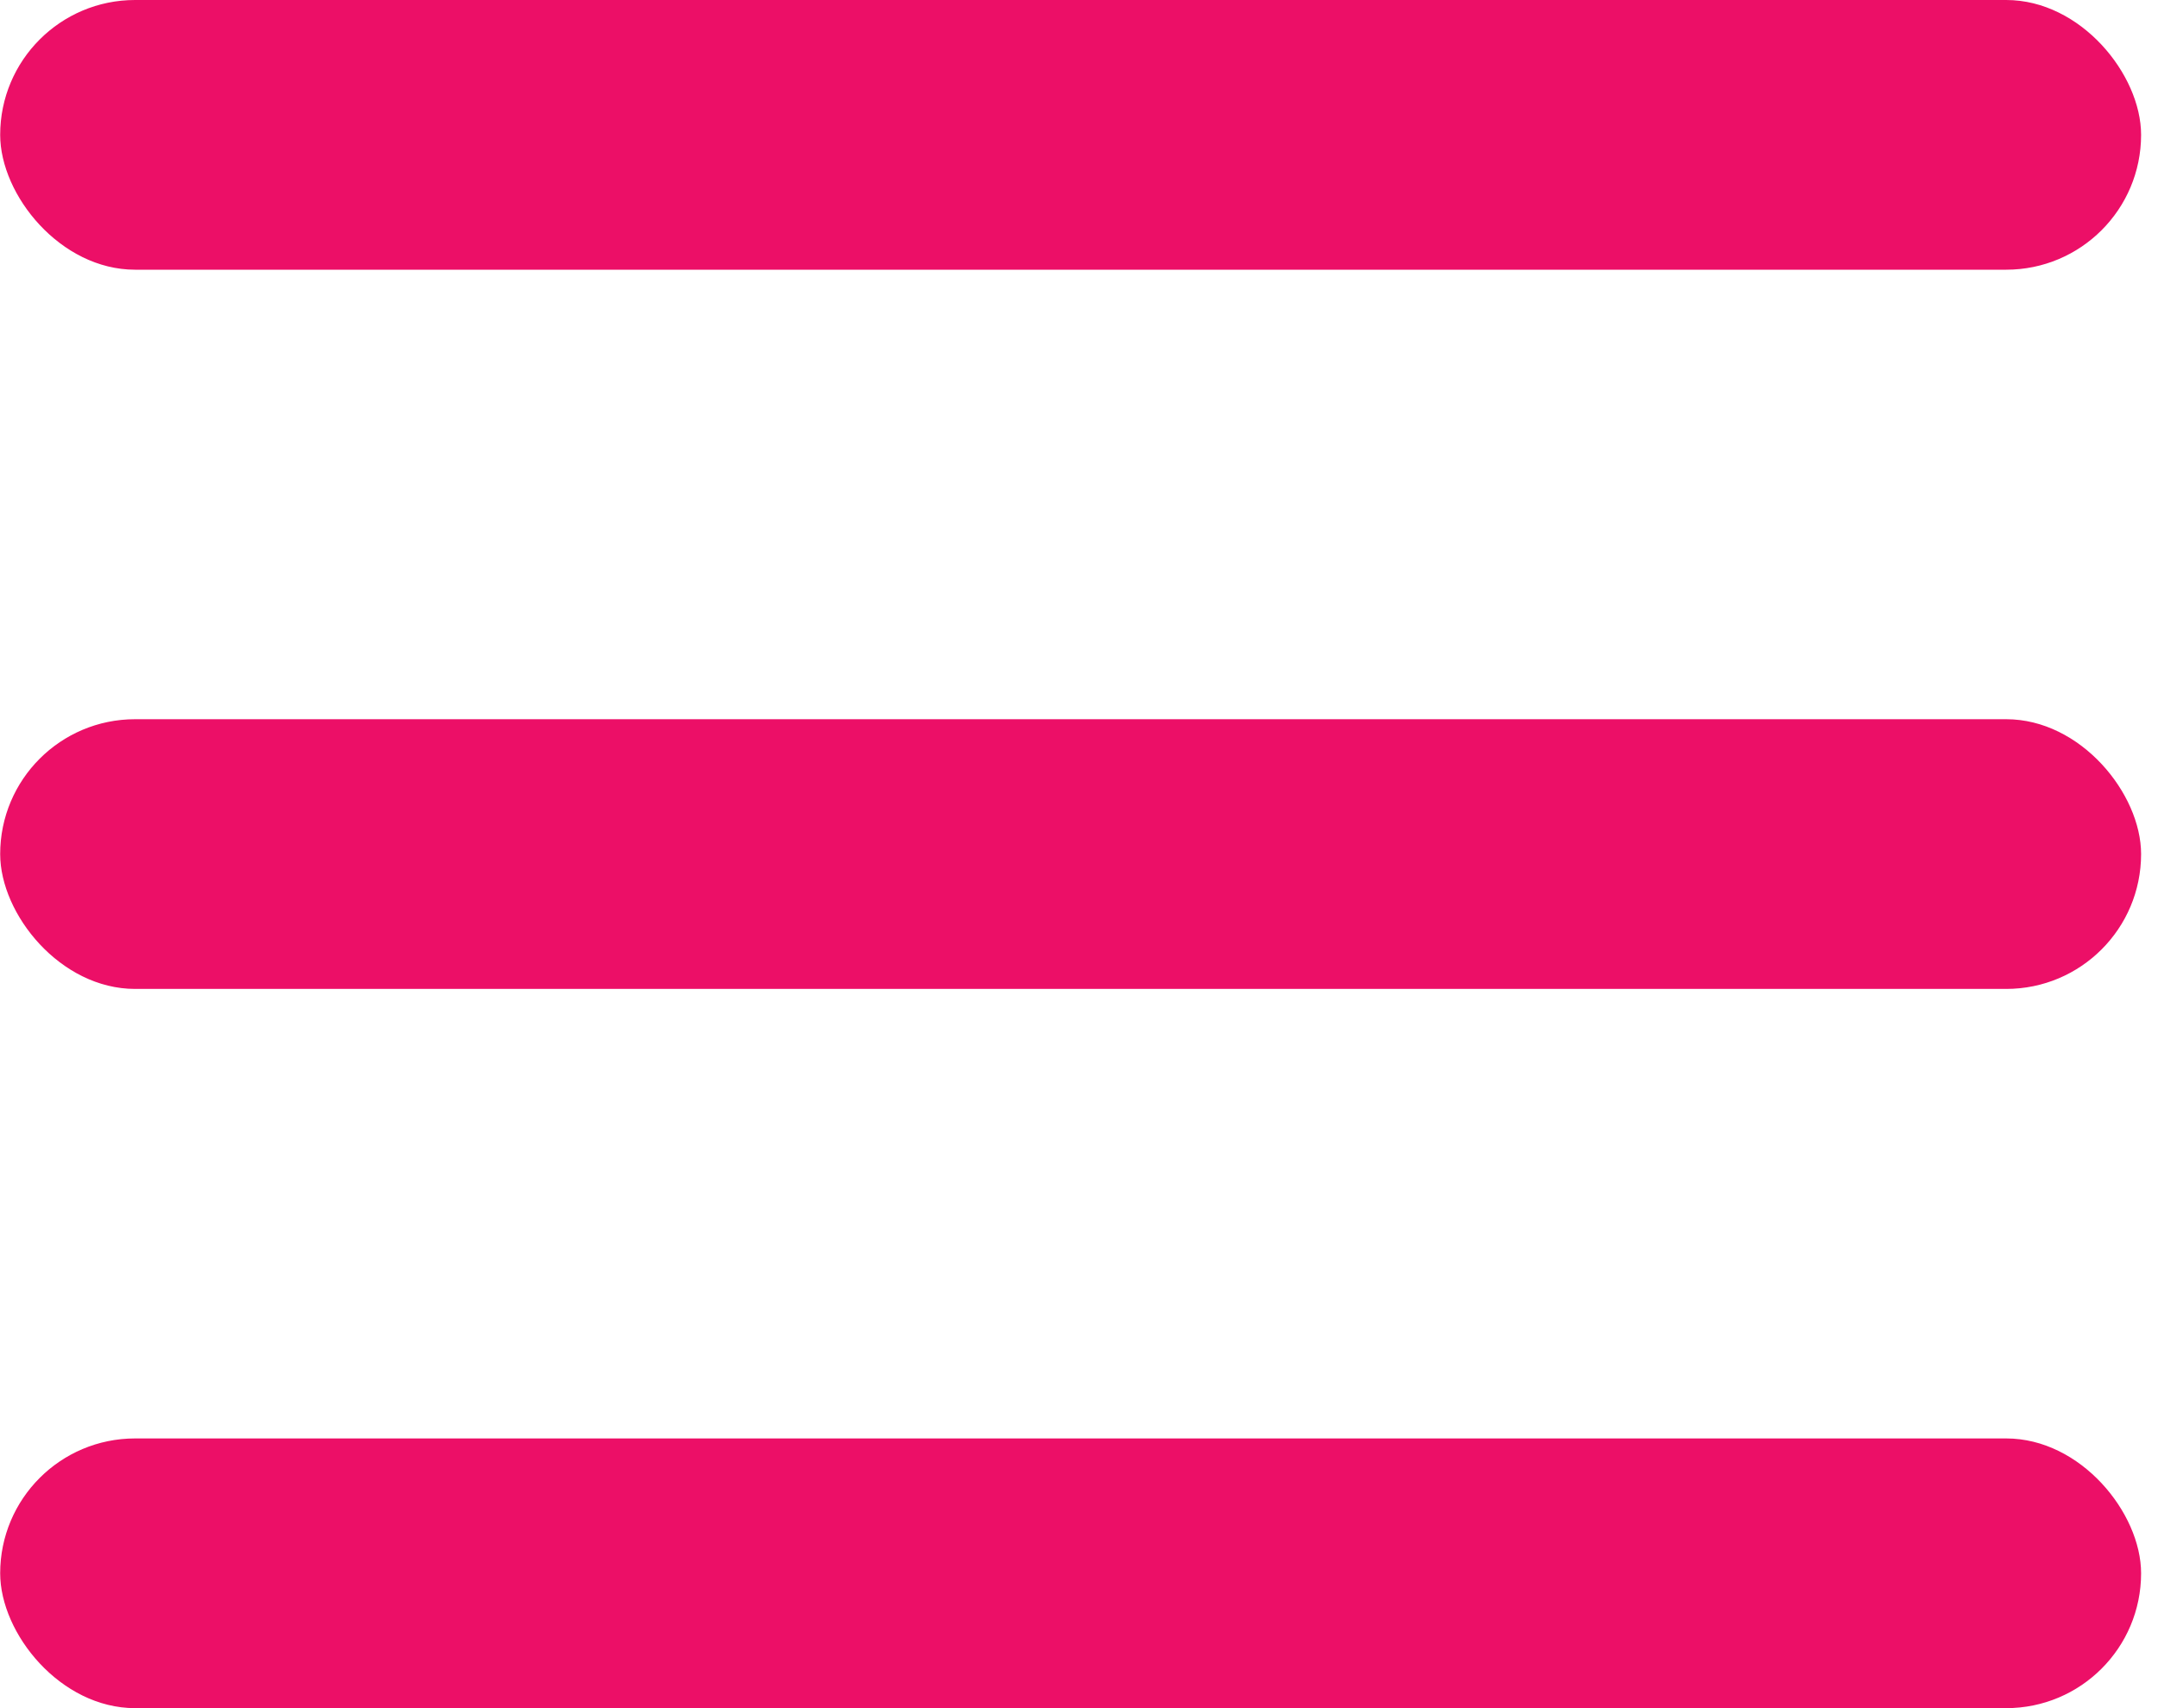
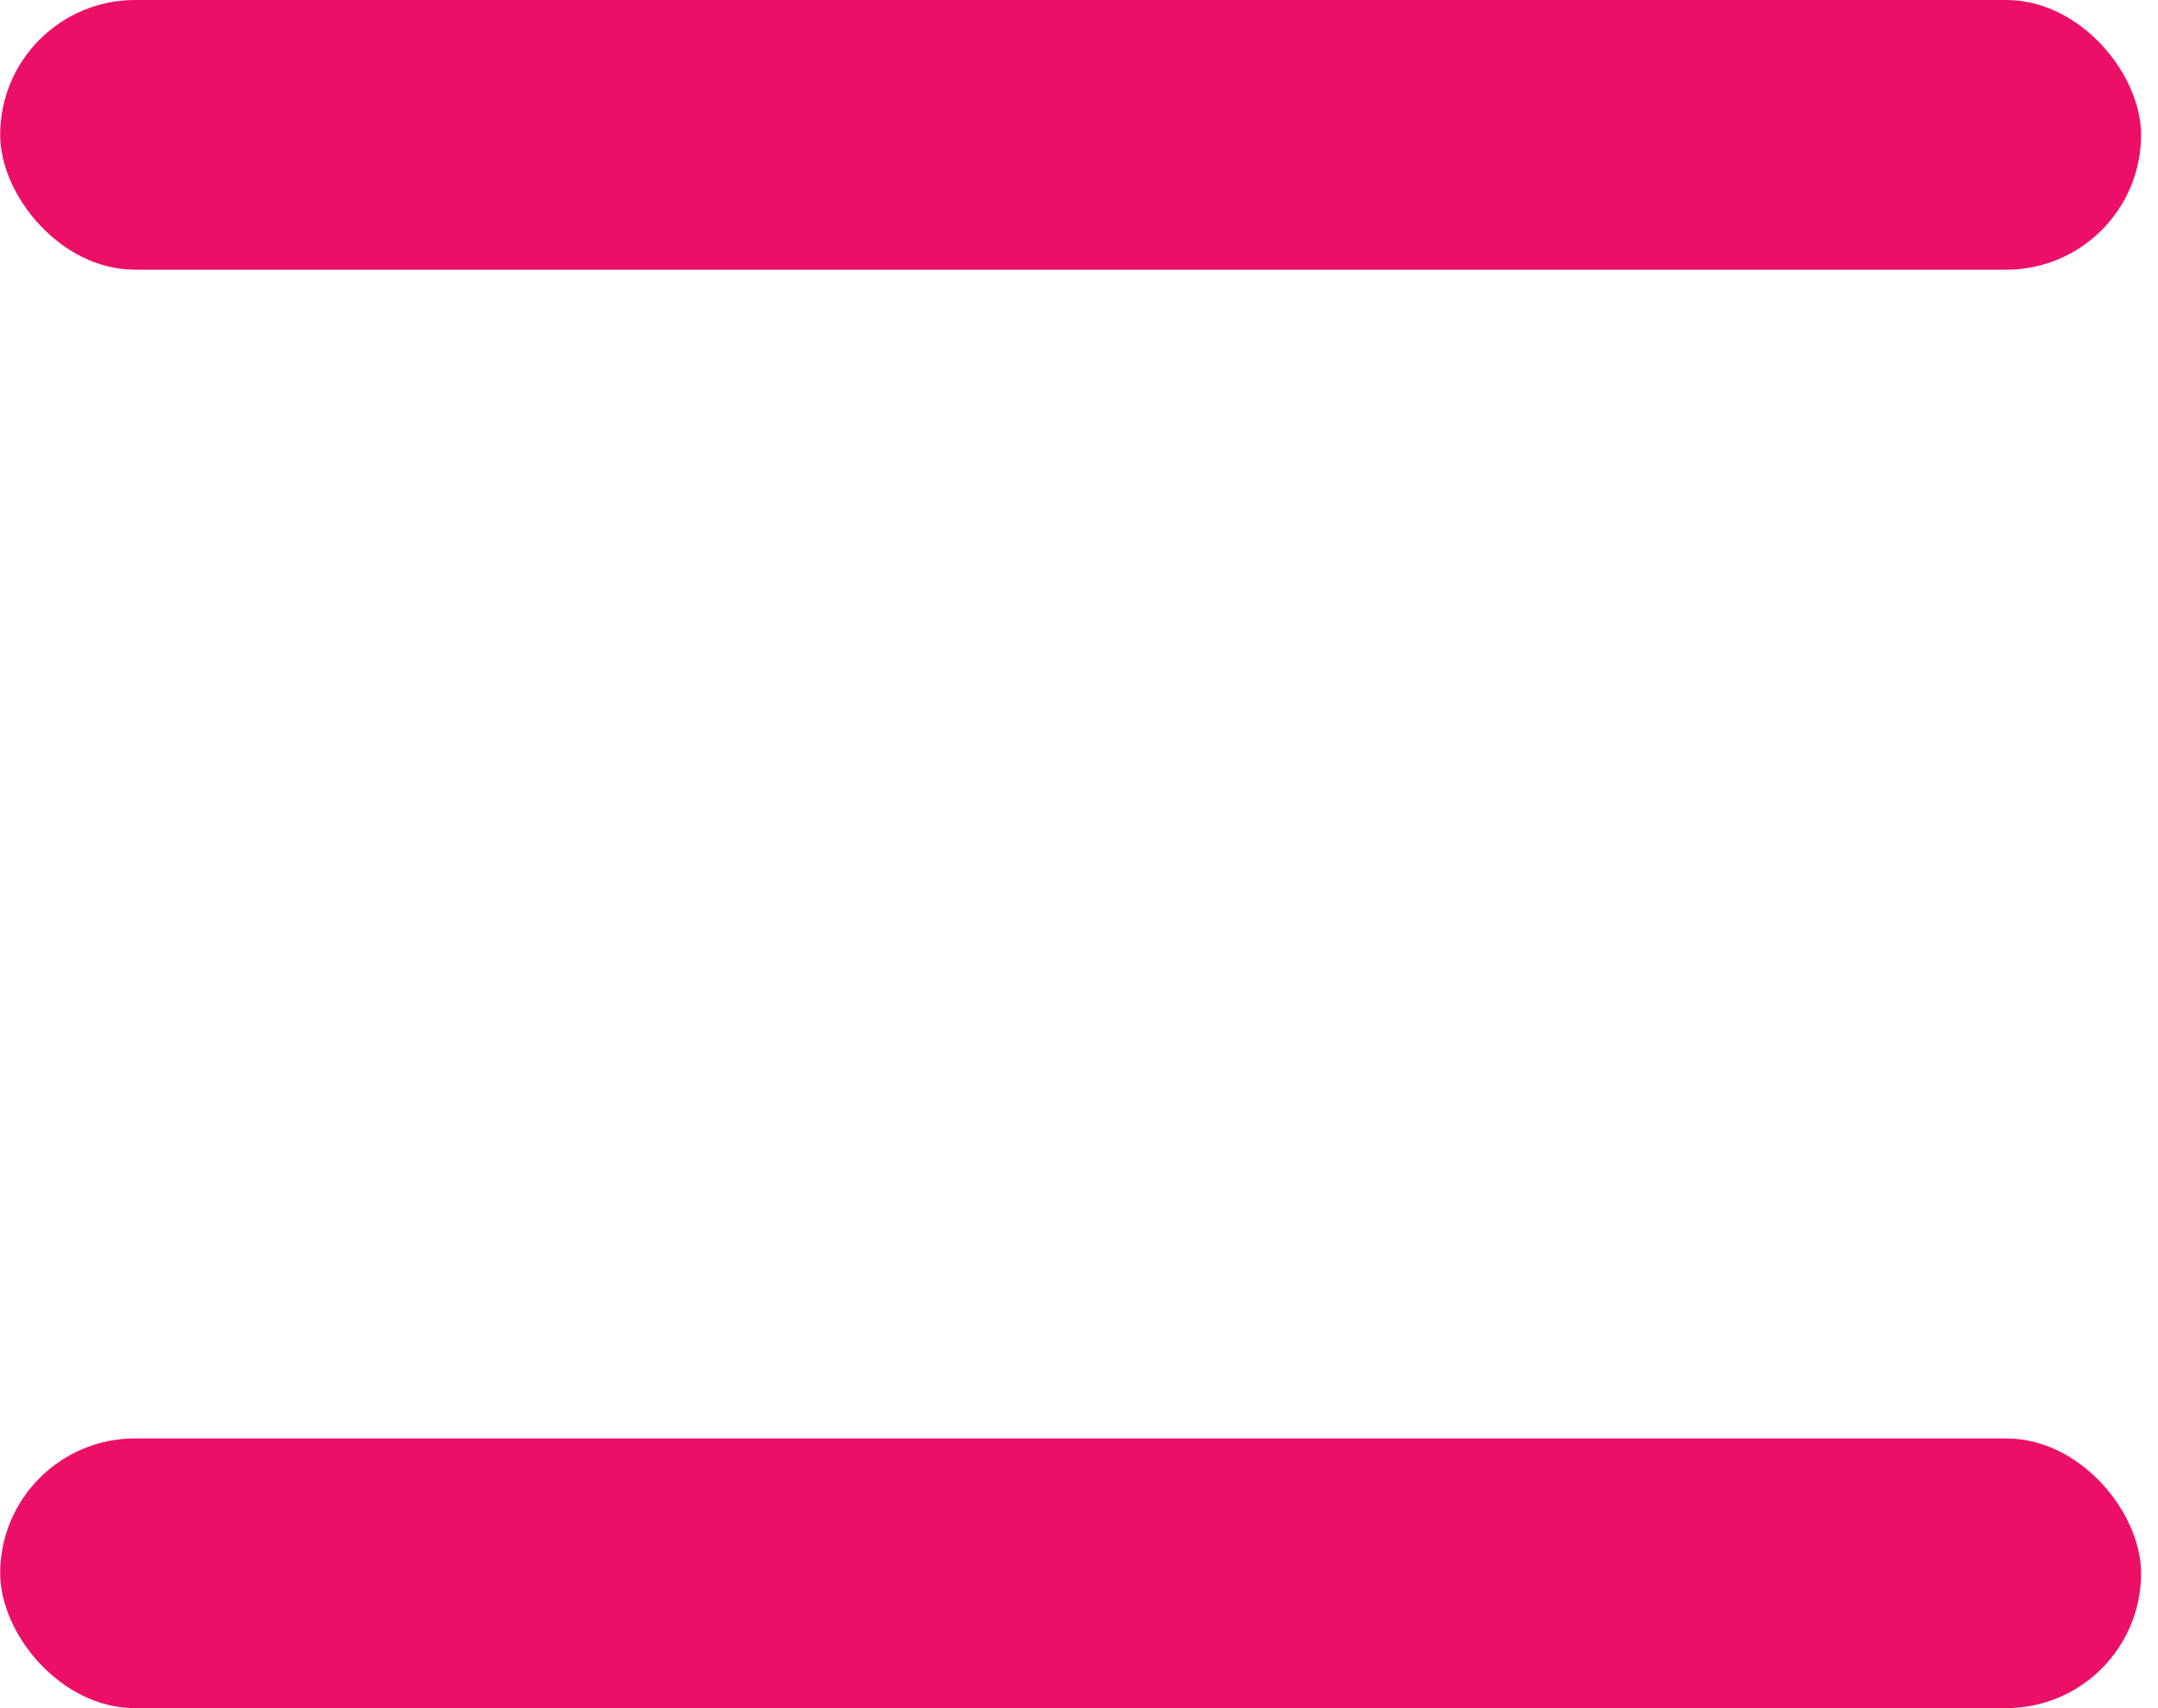
<svg xmlns="http://www.w3.org/2000/svg" width="24px" height="19px" viewBox="0 0 24 19" version="1.1">
  <title>Group</title>
  <desc>Created with Sketch.</desc>
  <defs />
  <g id="Homepage" stroke="none" stroke-width="1" fill="none" fill-rule="evenodd">
    <g id="Artboard" transform="translate(-15, -18)" fill="#EC0F67">
      <g id="Group" transform="translate(15, 18)">
        <rect id="Rectangle" x="0.002" y="0" width="23.81" height="3" rx="1.5" />
-         <rect id="Rectangle-Copy" x="0.002" y="8" width="23.81" height="3" rx="1.5" />
        <rect id="Rectangle-Copy-2" x="0.002" y="16" width="23.81" height="3" rx="1.5" />
      </g>
    </g>
  </g>
</svg>